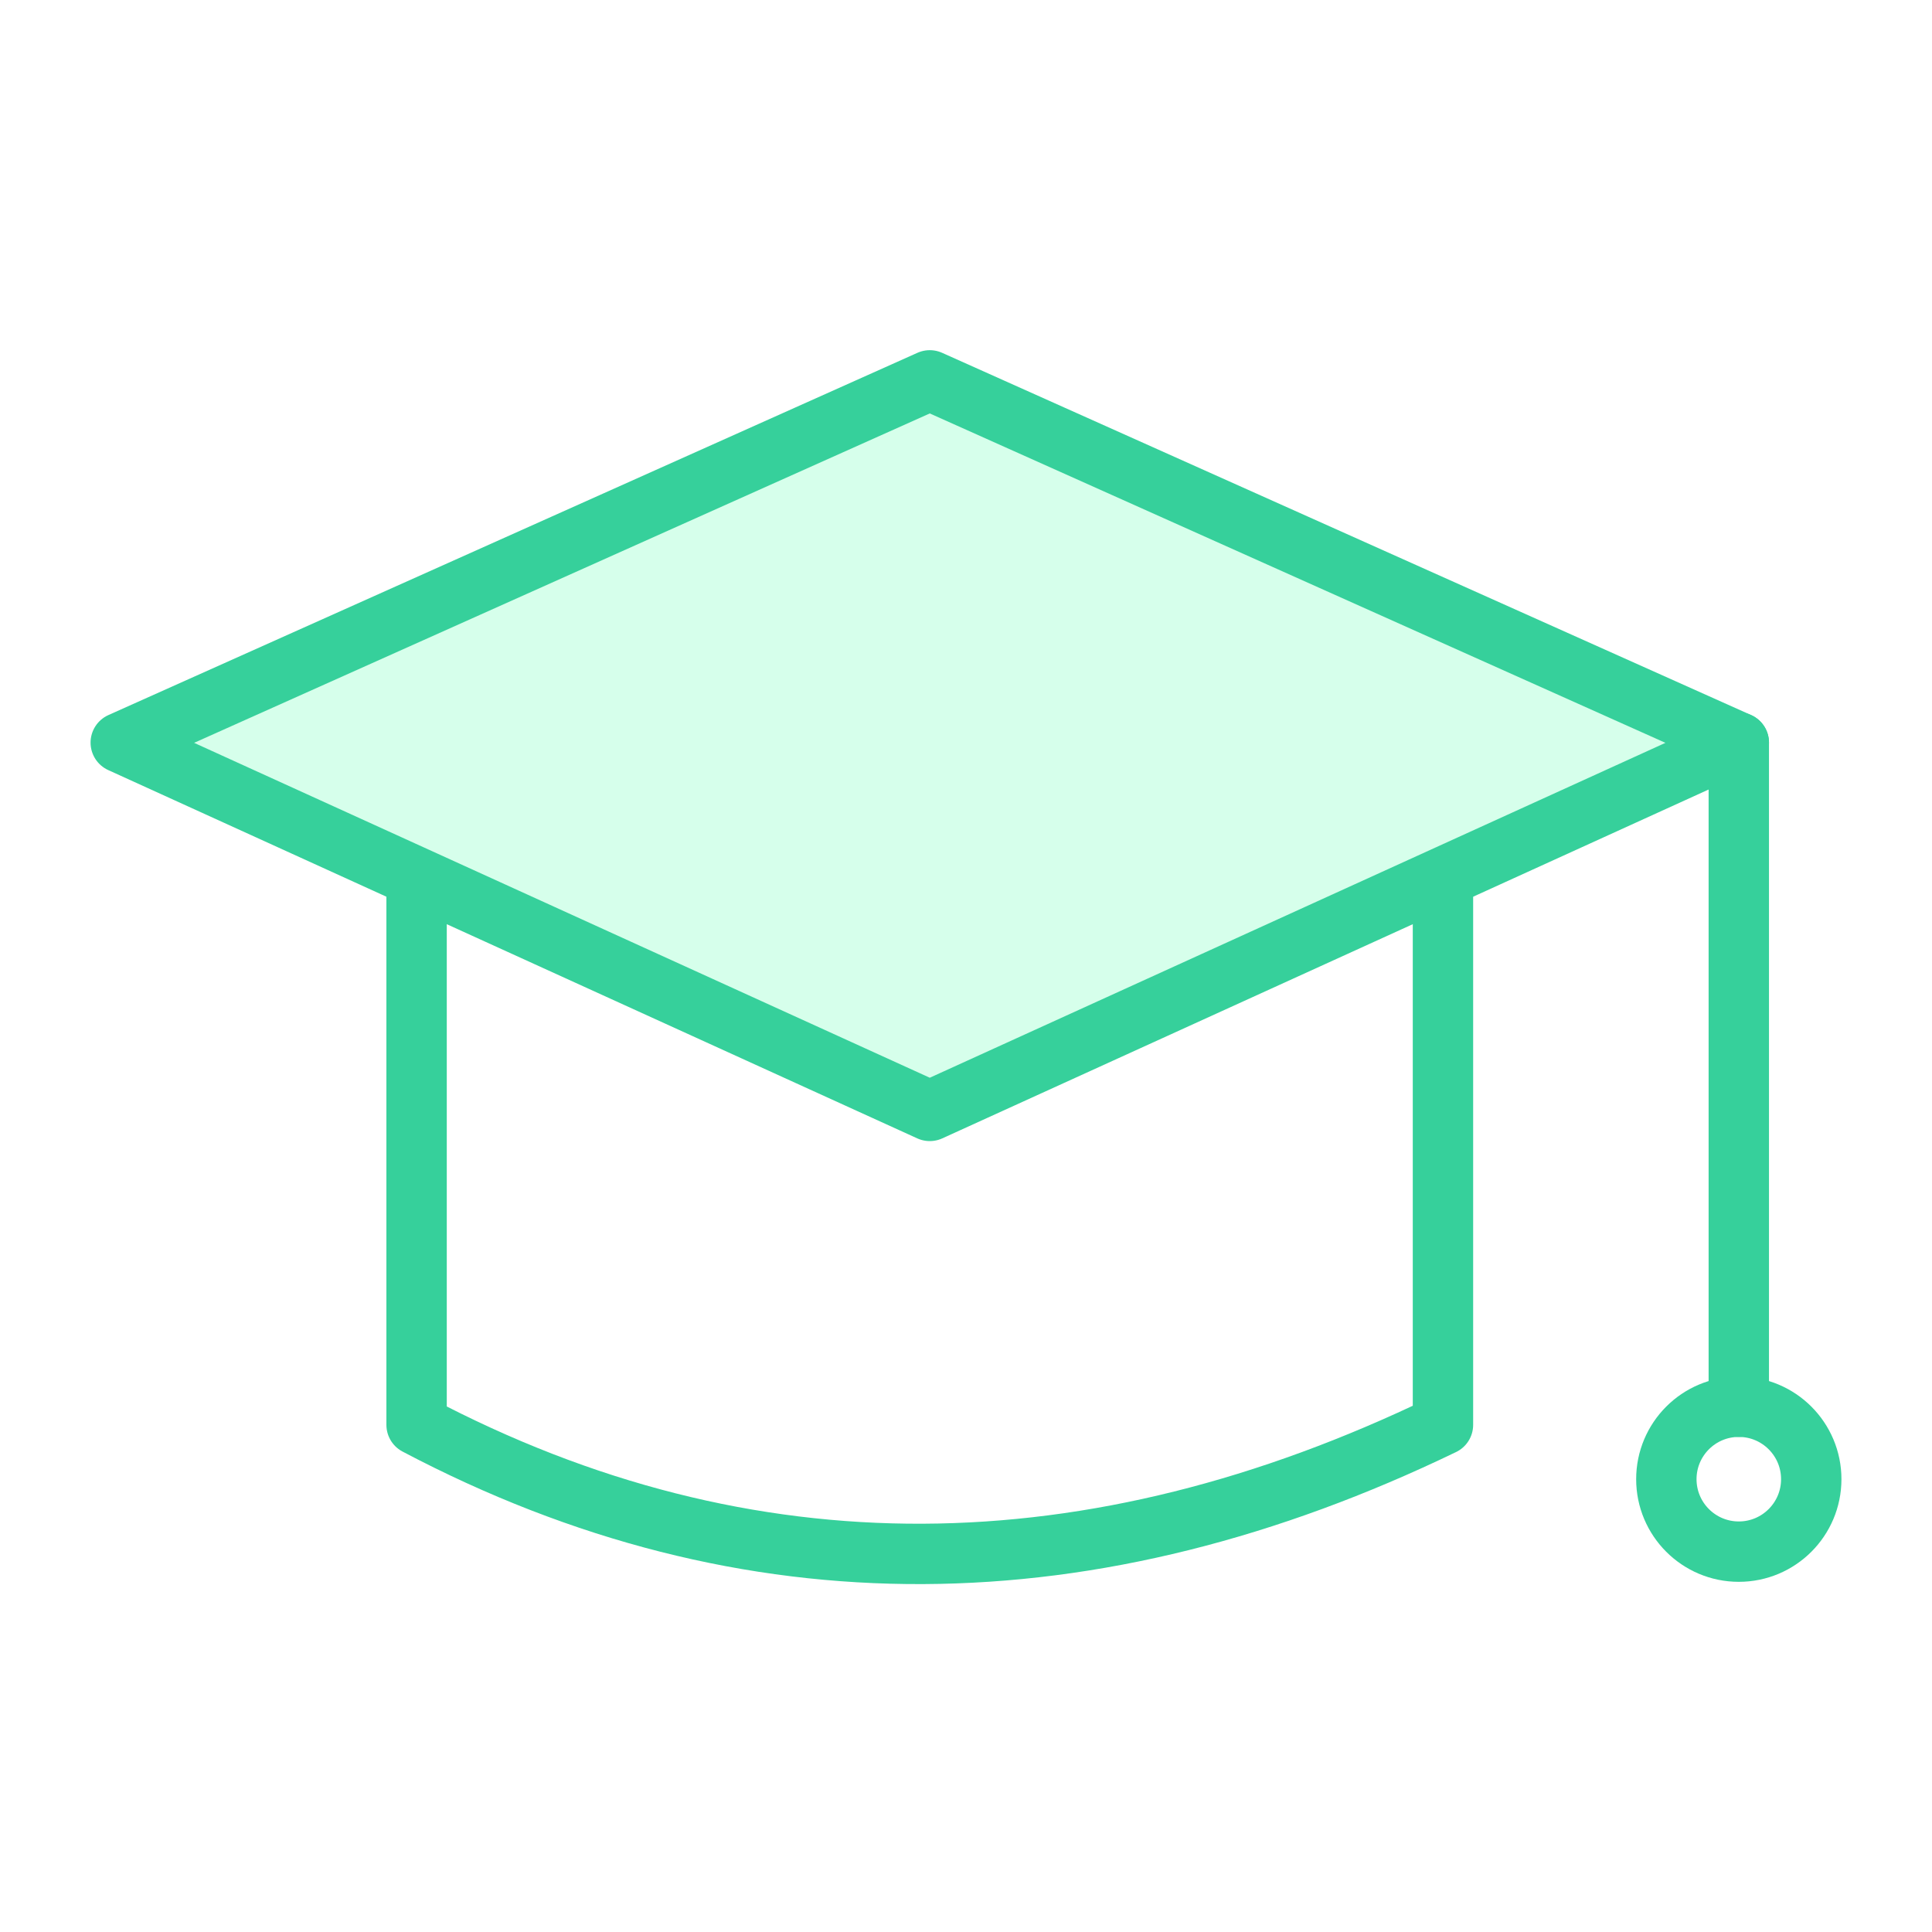
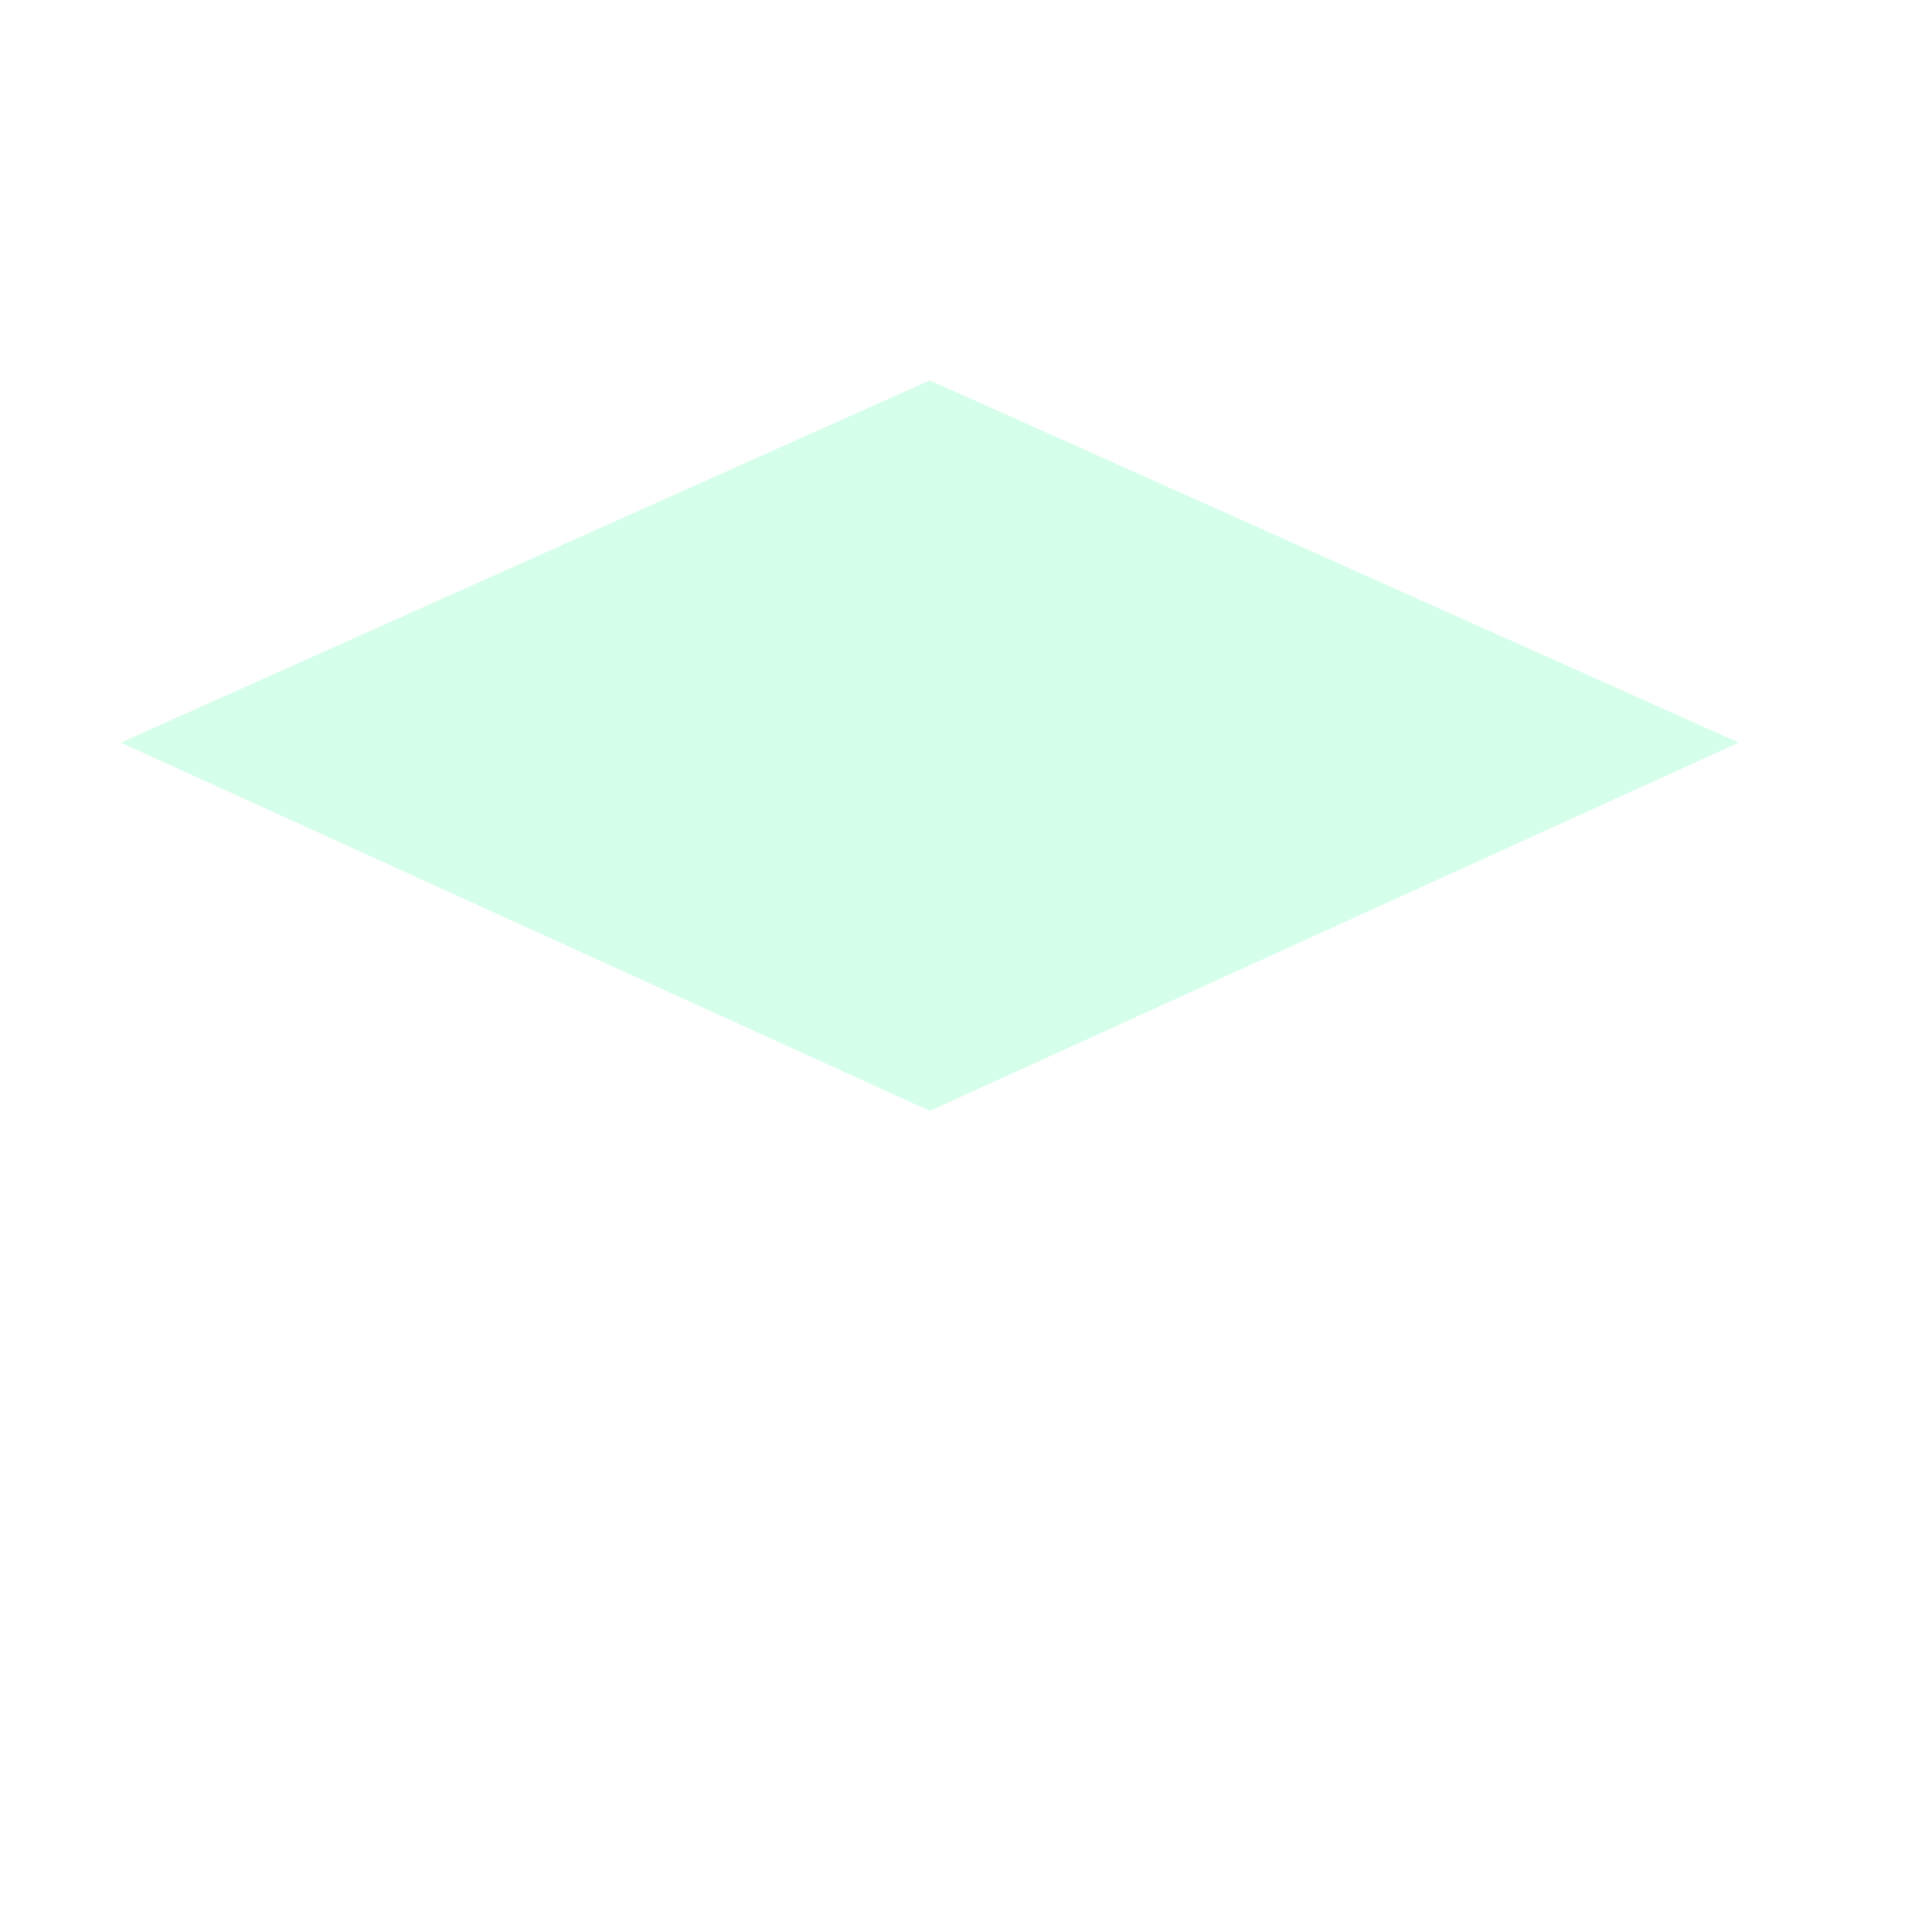
<svg xmlns="http://www.w3.org/2000/svg" version="1.1" id="圖層_1" x="0" y="0" viewBox="0 0 32 32" xml:space="preserve">
  <style>.st1{fill:none;stroke:#36d09b;stroke-linecap:round;stroke-linejoin:round;stroke-miterlimit:10}</style>
  <path opacity=".2" fill="#36ff9b" d="M28.8 12.3l-13.4 6.1L2 12.3l13.4-6z" />
-   <path class="st1" d="M28.8 12.3l-13.4 6.1L2 12.3l13.4-6z" />
-   <path class="st1" d="M23.9 14.8v8.8c-5.8 2.8-11.5 2.9-17 0v-8.8m21.9-2.5v11" />
-   <circle class="st1" cx="28.8" cy="24.5" r="1.2" />
</svg>